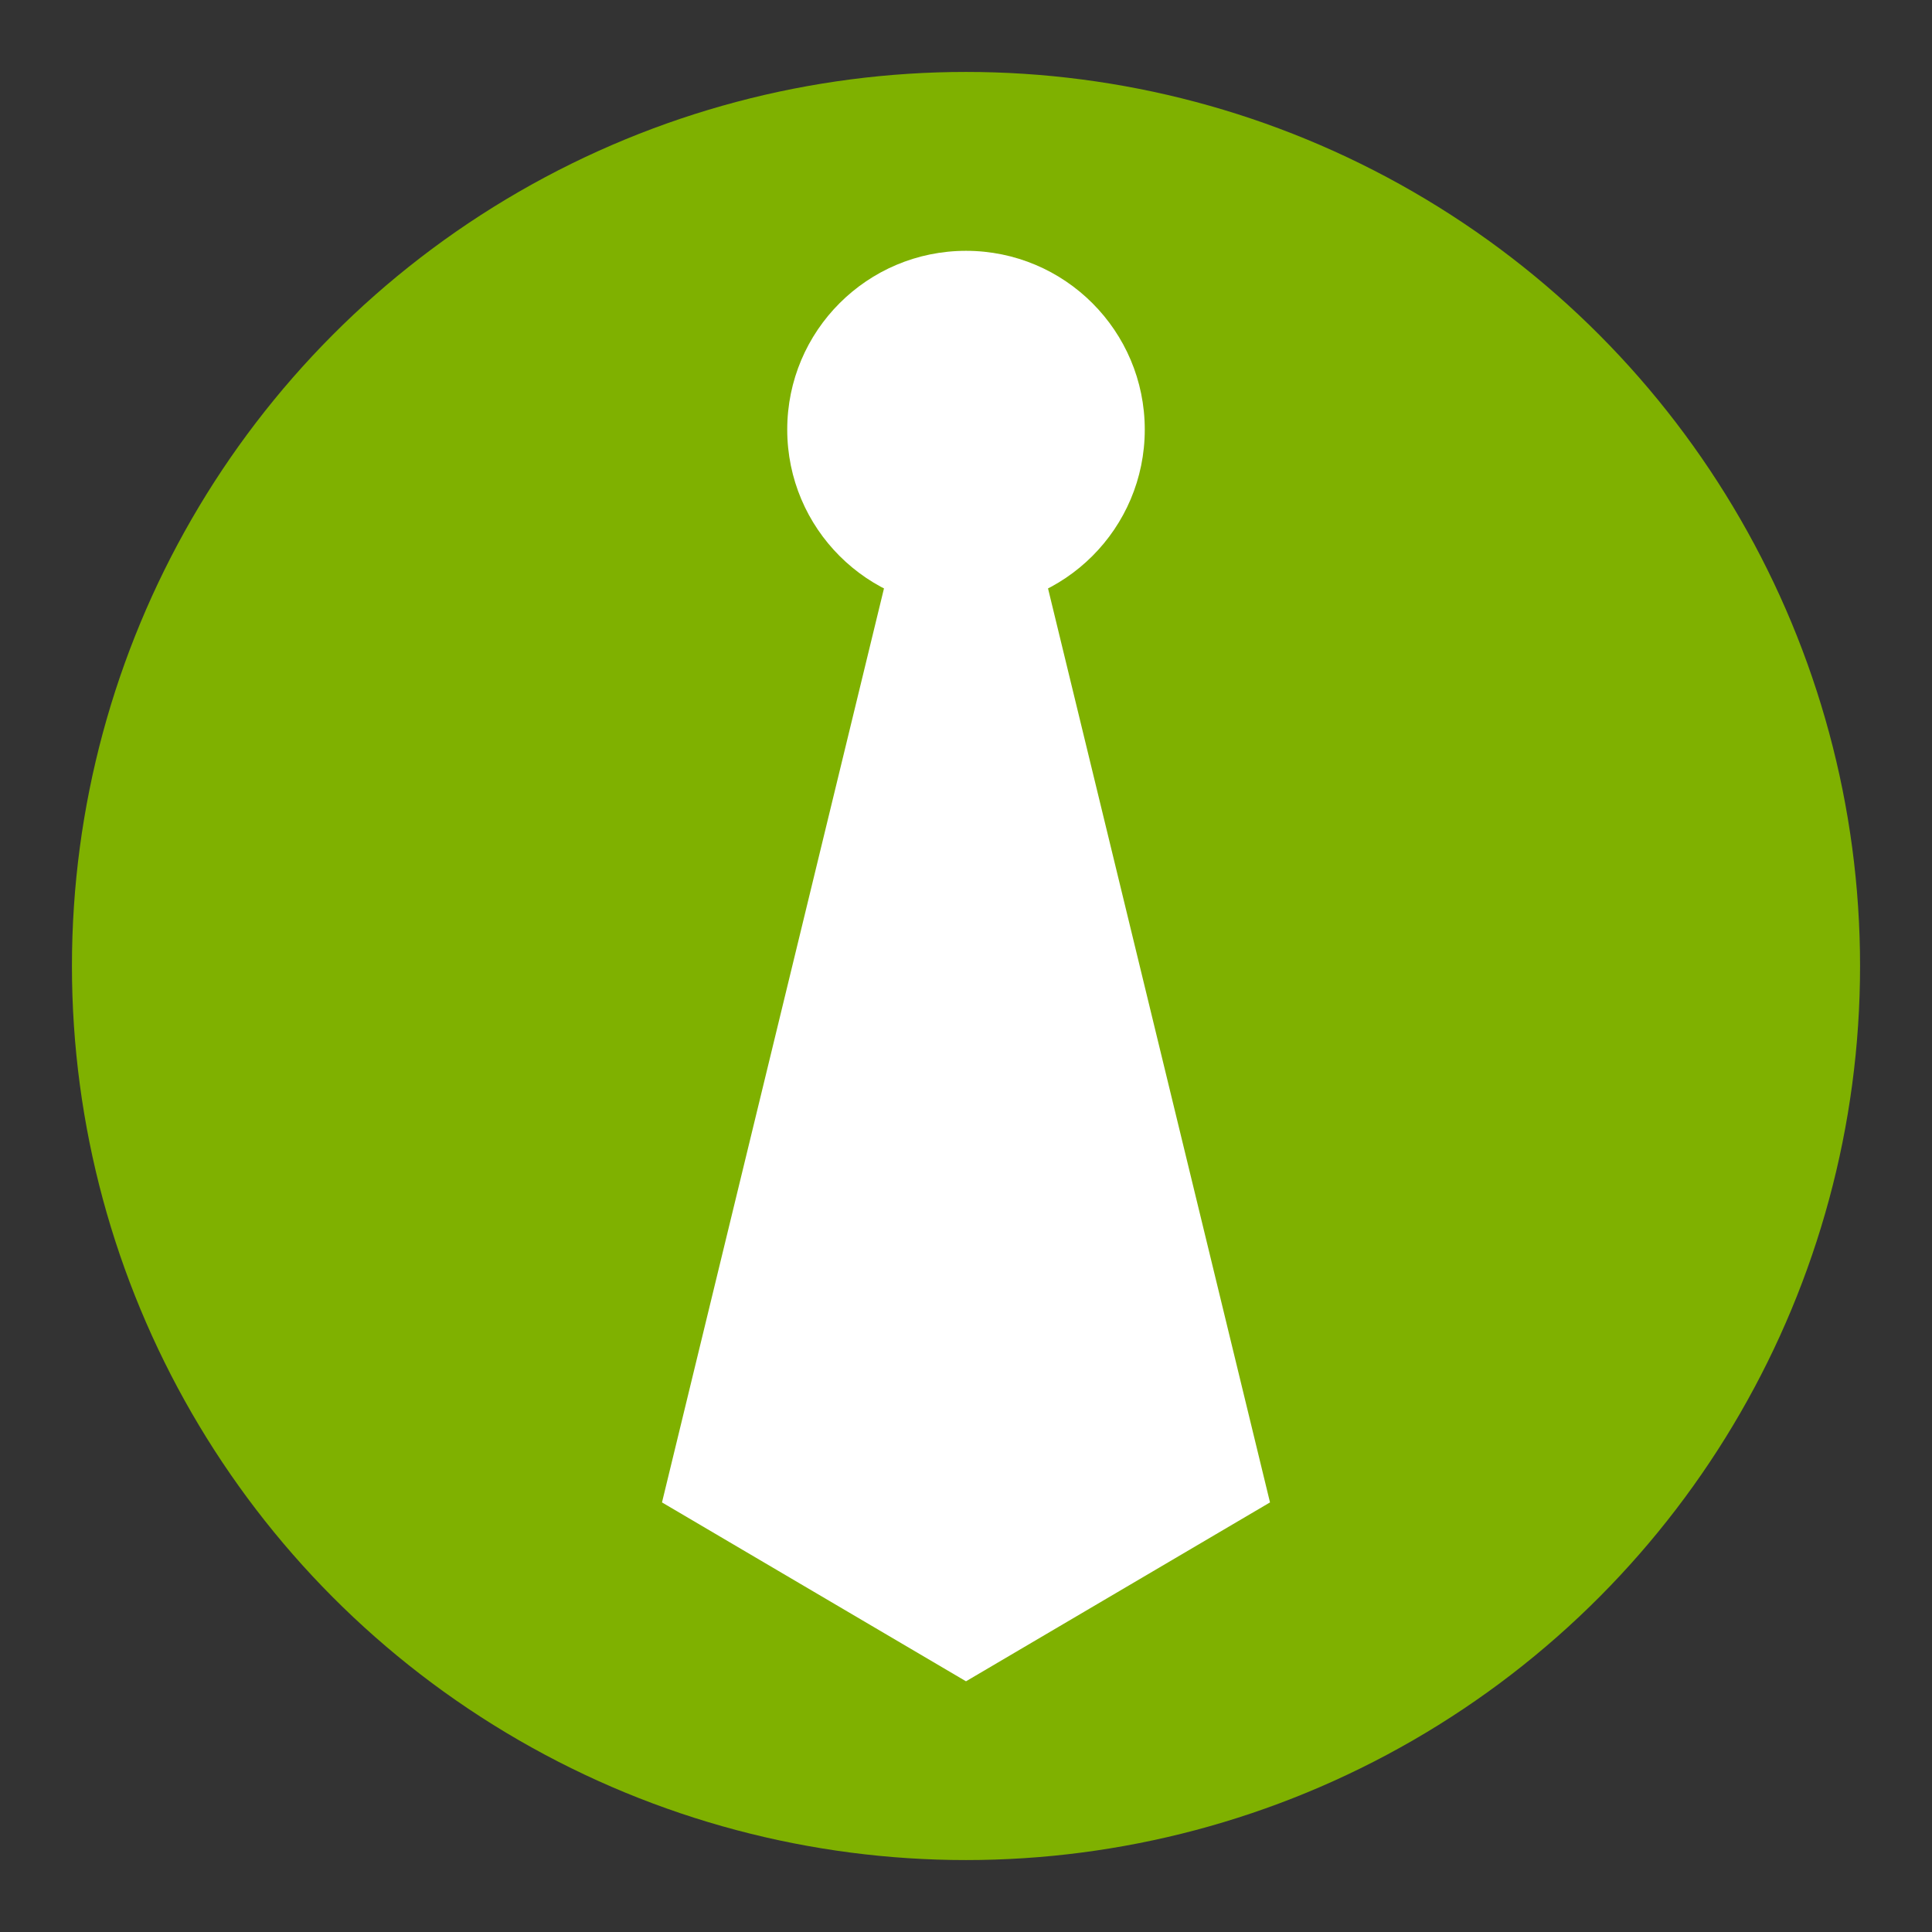
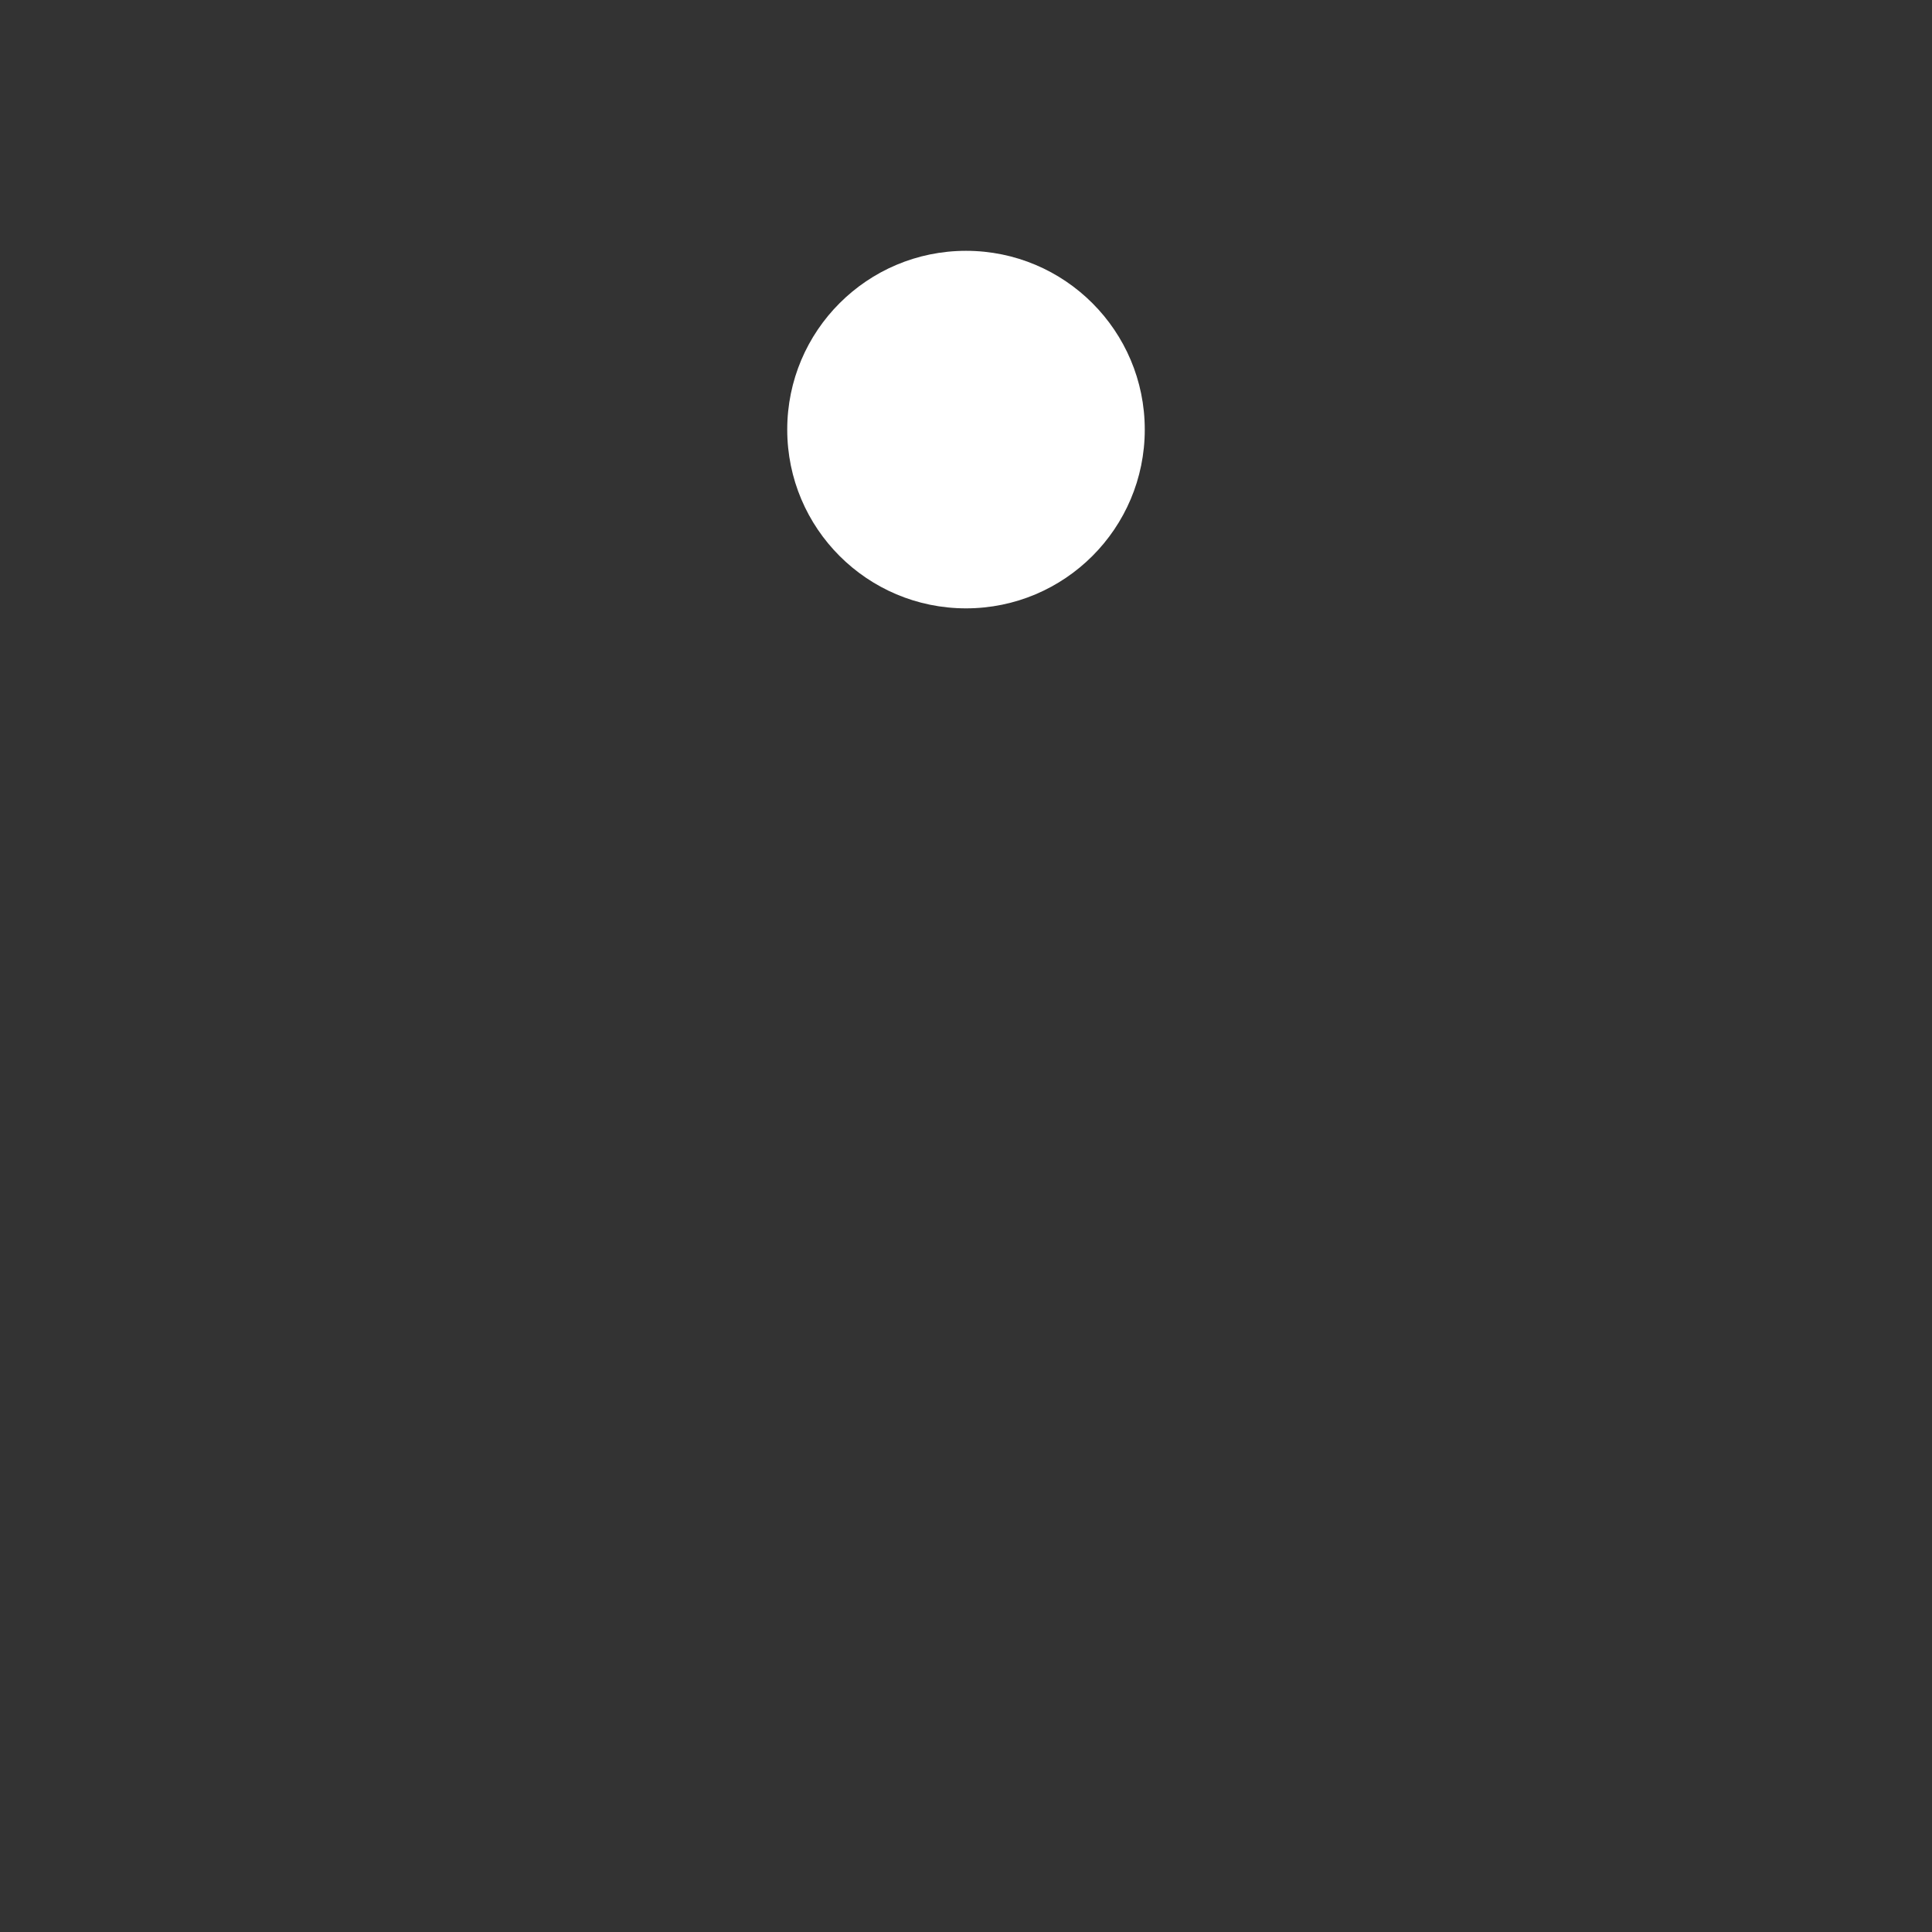
<svg xmlns="http://www.w3.org/2000/svg" version="1.1" id="Layer_1" x="0px" y="0px" viewBox="0 0 170 170" style="enable-background:new 0 0 170 170;" xml:space="preserve">
  <rect x="0" y="0" width="170" height="170" fill="#333333" stroke="none" />
  <style type="text/css"> .st0{fill:#7FB100;} .st1{fill:#FFFFFF;} </style>
  <g>
-     <circle class="st0" cx="85" cy="85" r="78.67" />
    <g>
      <circle class="st1" cx="85" cy="37.8" r="15.73" />
-       <polygon class="st1" points="111.75,132.2 85,147.94 58.25,132.2 85,22.06 " />
    </g>
  </g>
</svg>